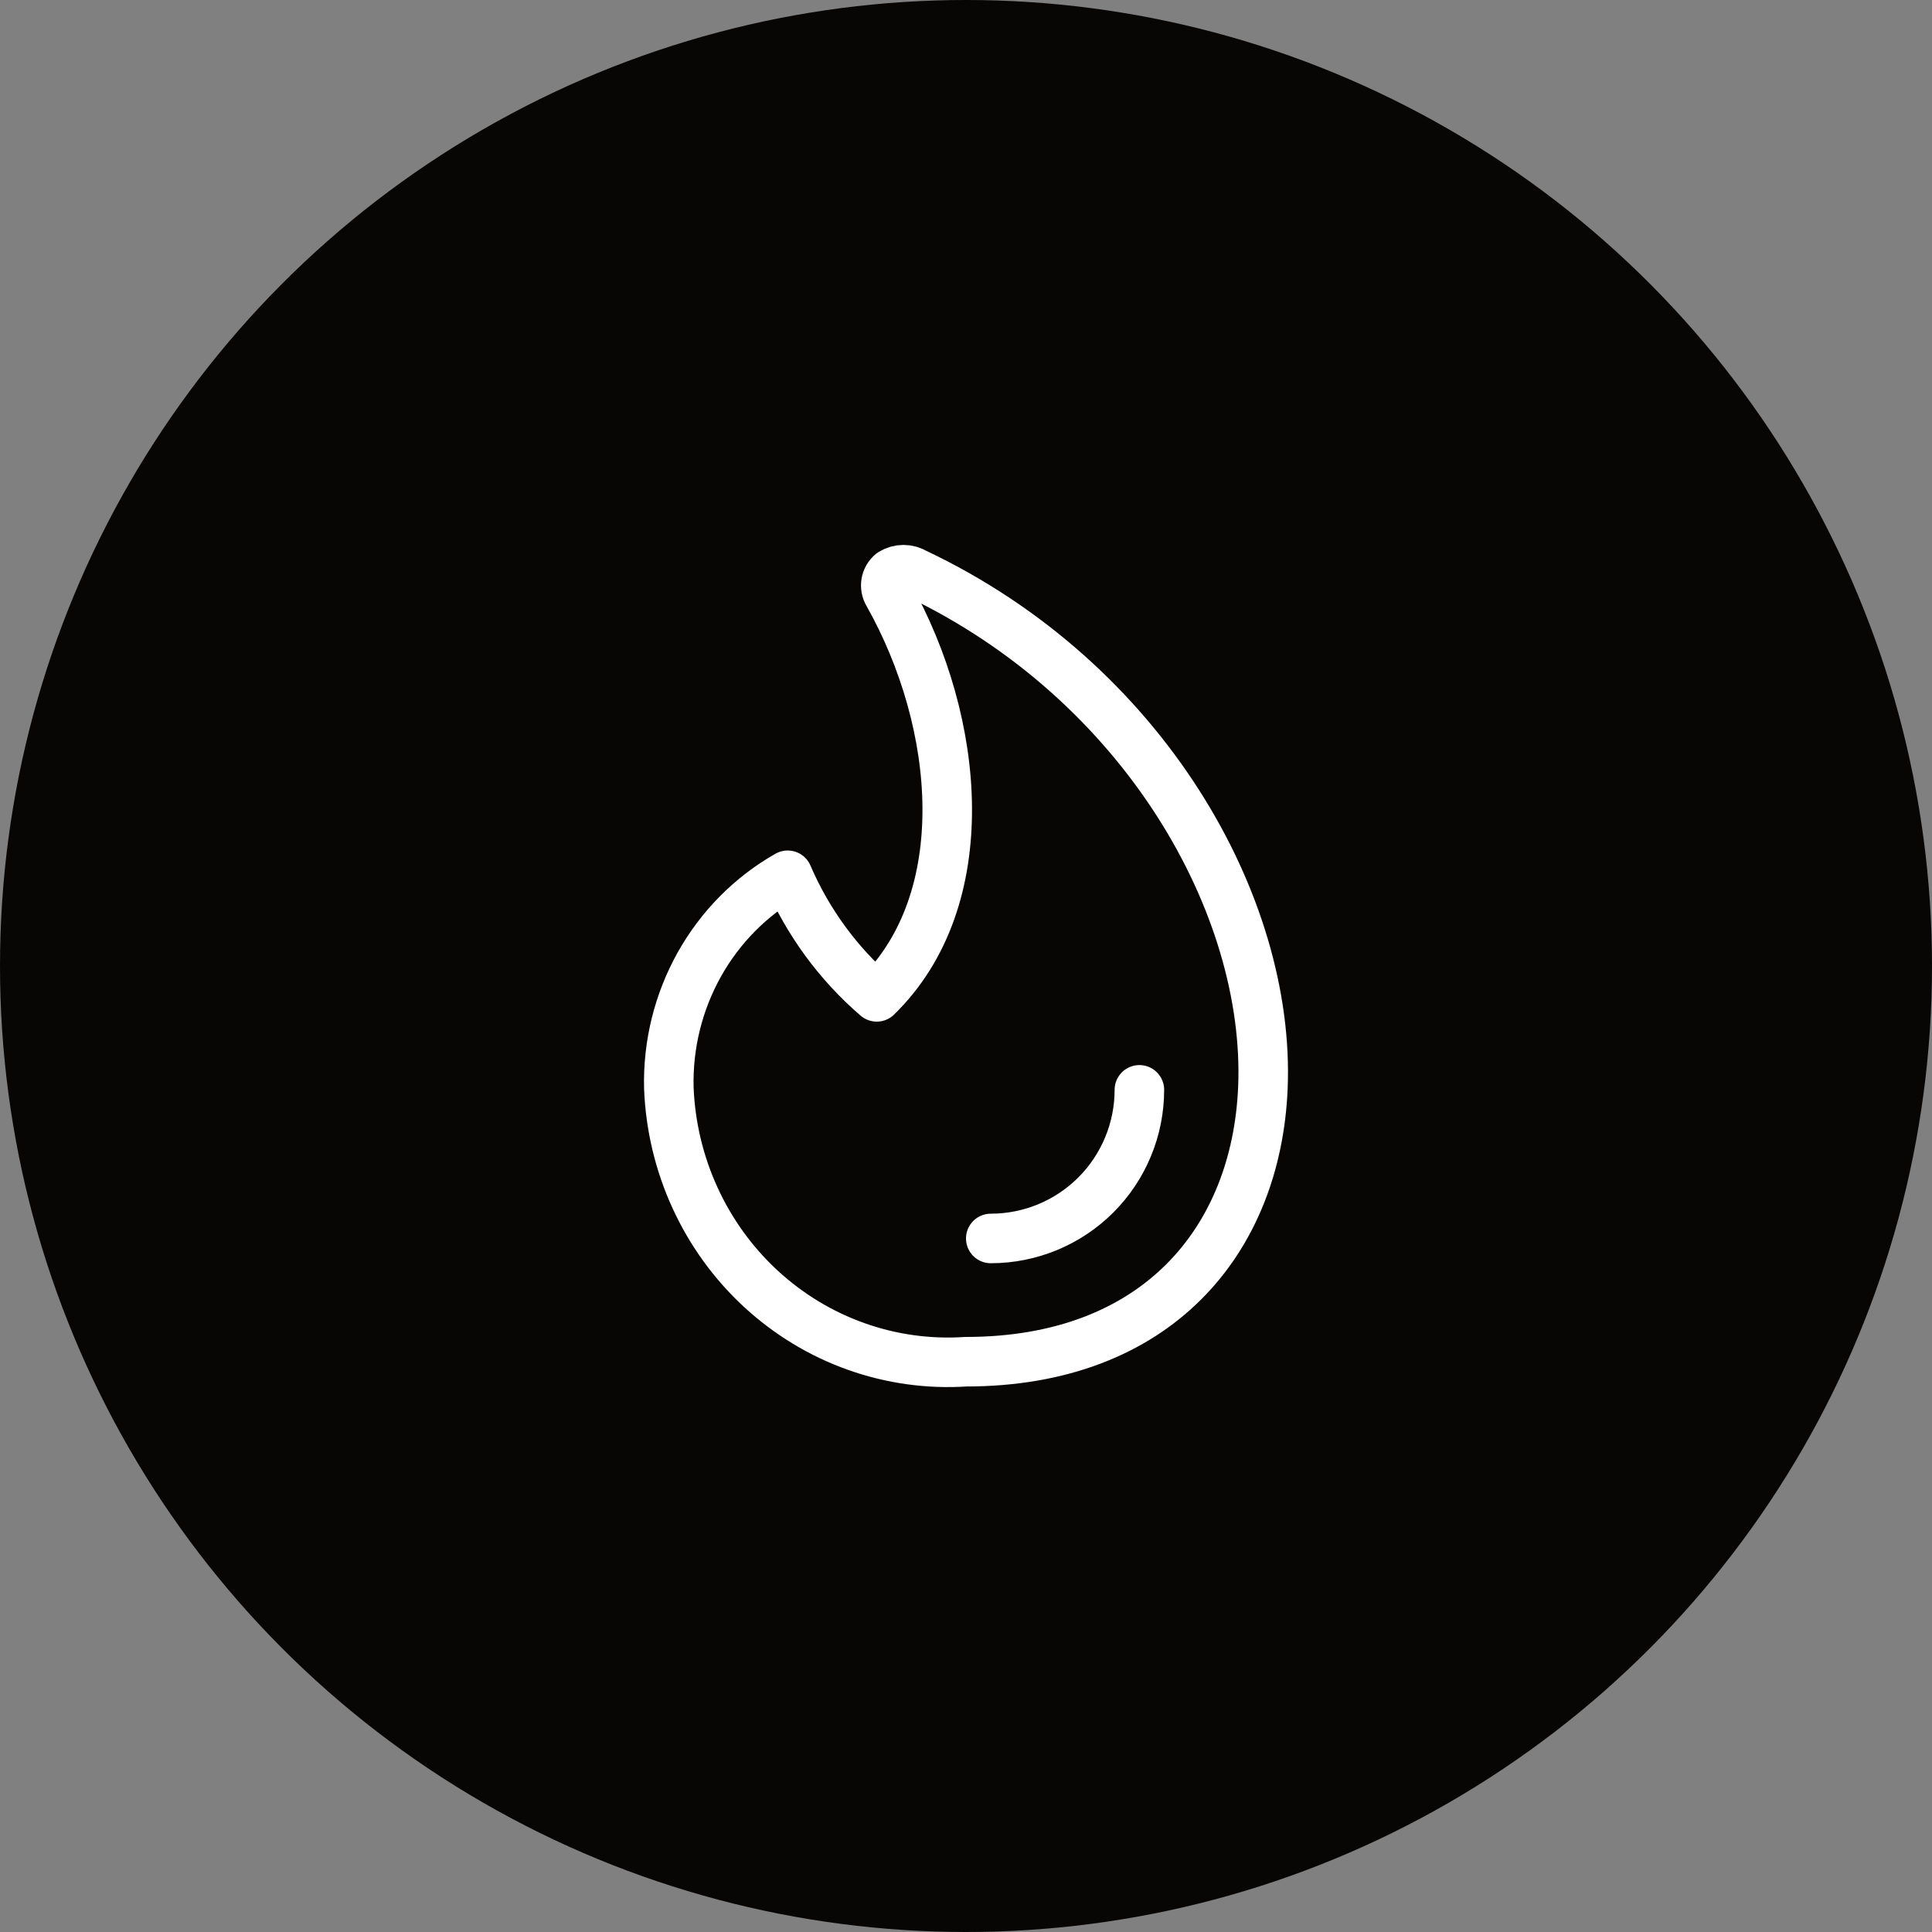
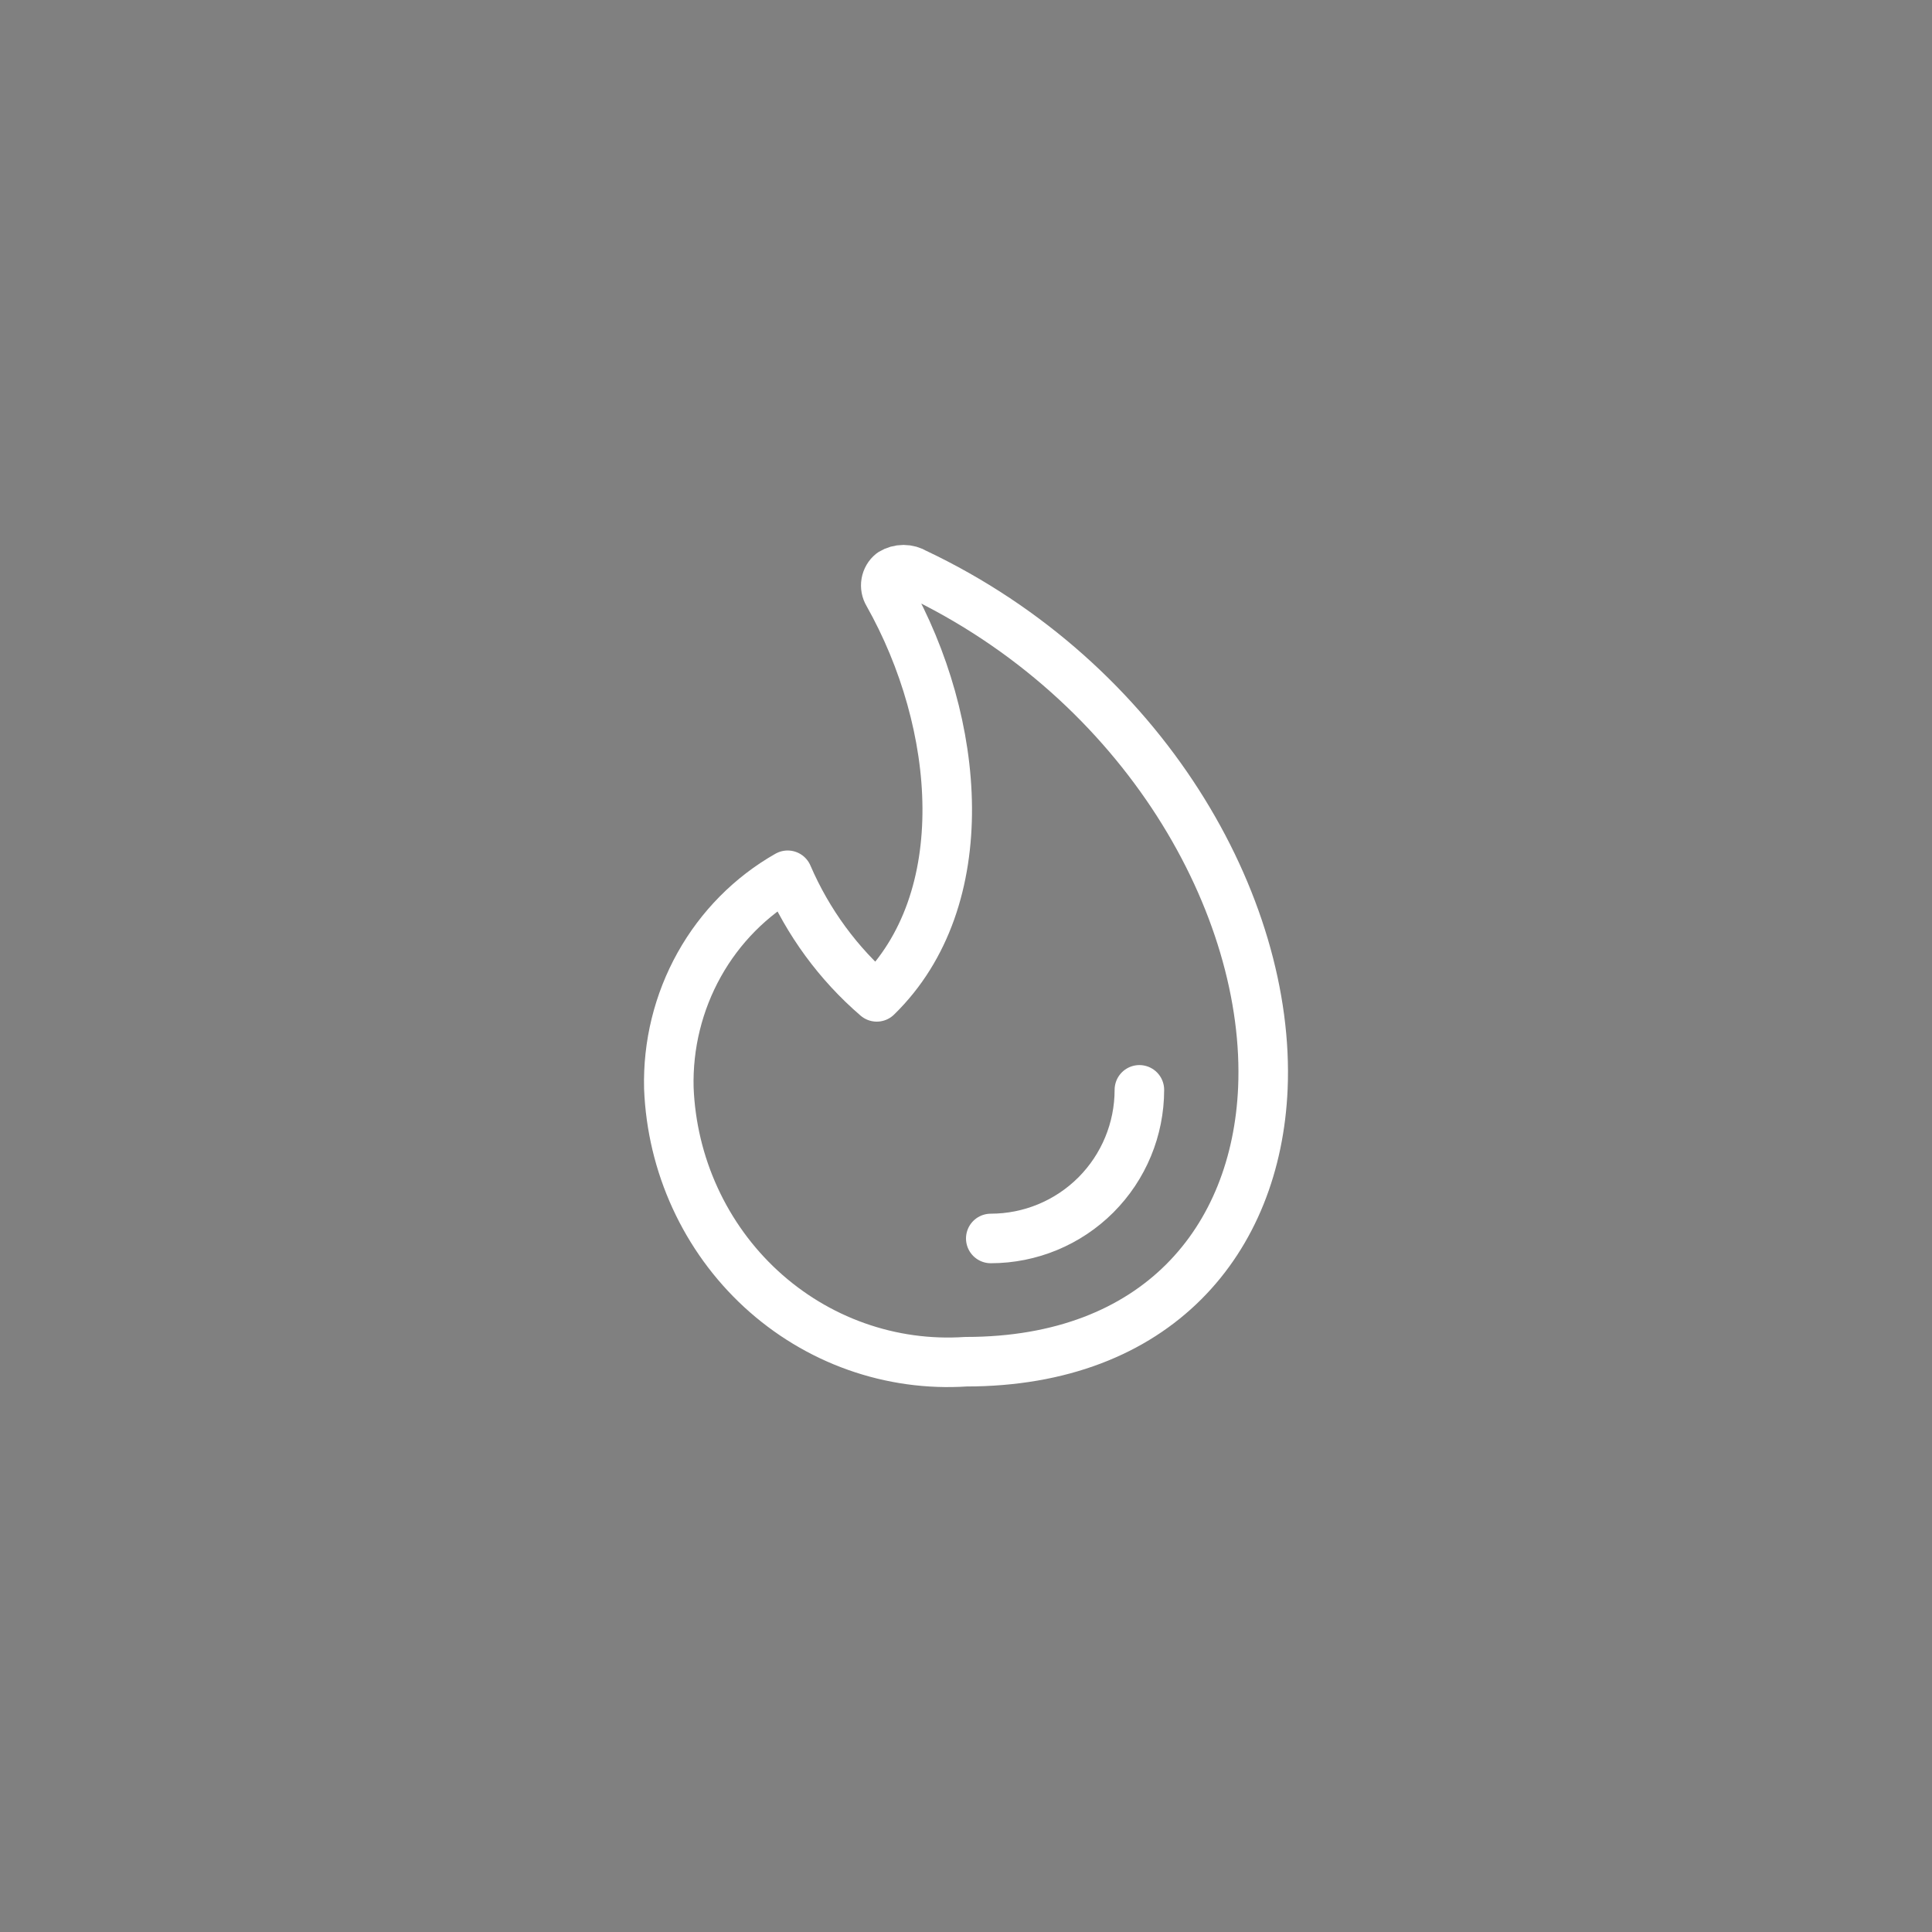
<svg xmlns="http://www.w3.org/2000/svg" width="78" height="78" viewBox="0 0 78 78" fill="none">
  <rect x="0" y="0" width="78" height="78" fill="#808080" stroke="none" />
-   <circle cx="39" cy="39" r="39" fill="#080505" />
  <path d="M36.956 23.136C36.811 23.047 36.645 23 36.477 23C36.308 23 36.142 23.047 35.997 23.136C35.877 23.233 35.797 23.371 35.77 23.525C35.743 23.679 35.773 23.837 35.853 23.97C38.803 29.199 39.426 36.318 35.397 40.246C33.847 38.913 32.616 37.233 31.8 35.337C30.31 36.184 29.075 37.432 28.229 38.947C27.384 40.462 26.959 42.185 27.003 43.929C27.064 45.466 27.424 46.976 28.064 48.368C28.703 49.761 29.608 51.009 30.725 52.038C31.843 53.067 33.15 53.858 34.57 54.362C35.99 54.867 37.495 55.075 38.995 54.976C46.718 54.976 50.723 50.066 50.986 43.929C51.298 36.564 46.19 27.505 36.956 23.136Z" stroke="white" stroke-width="2" stroke-linecap="round" stroke-linejoin="round" />
  <path d="M46 44C46 45.591 45.368 47.117 44.243 48.243C43.117 49.368 41.591 50 40 50" stroke="white" stroke-width="2" stroke-linecap="round" stroke-linejoin="round" />
</svg>